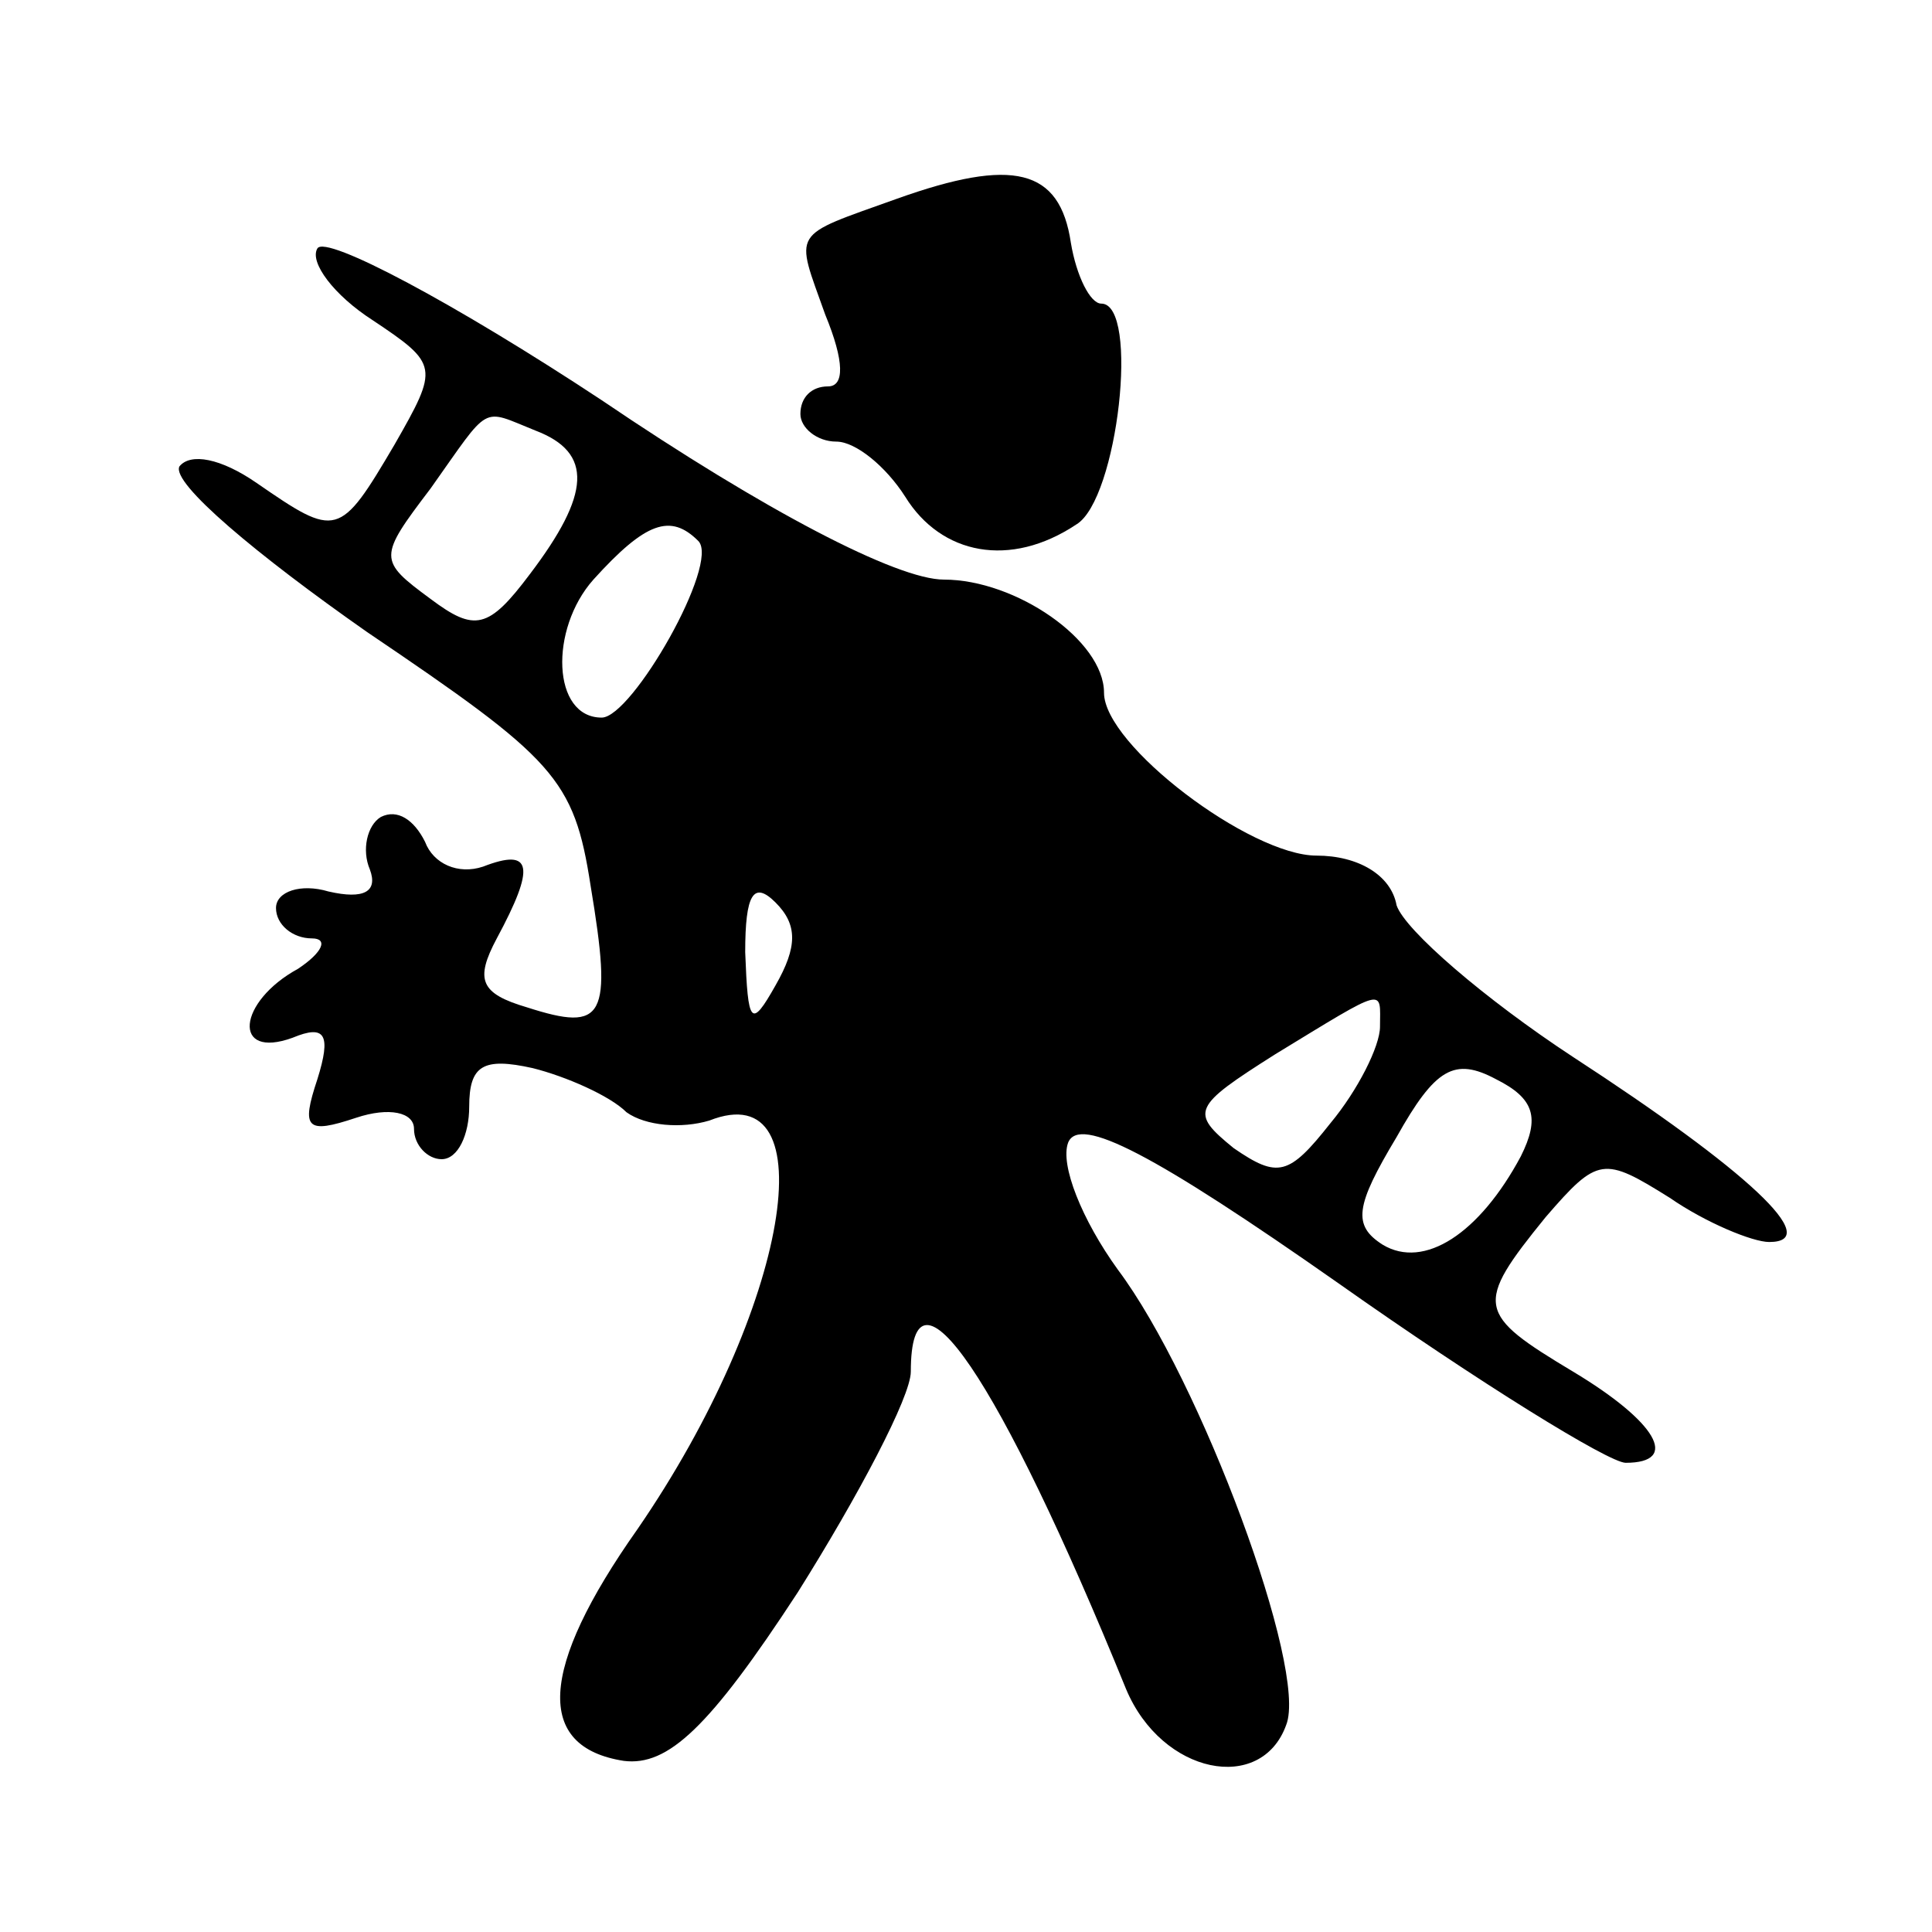
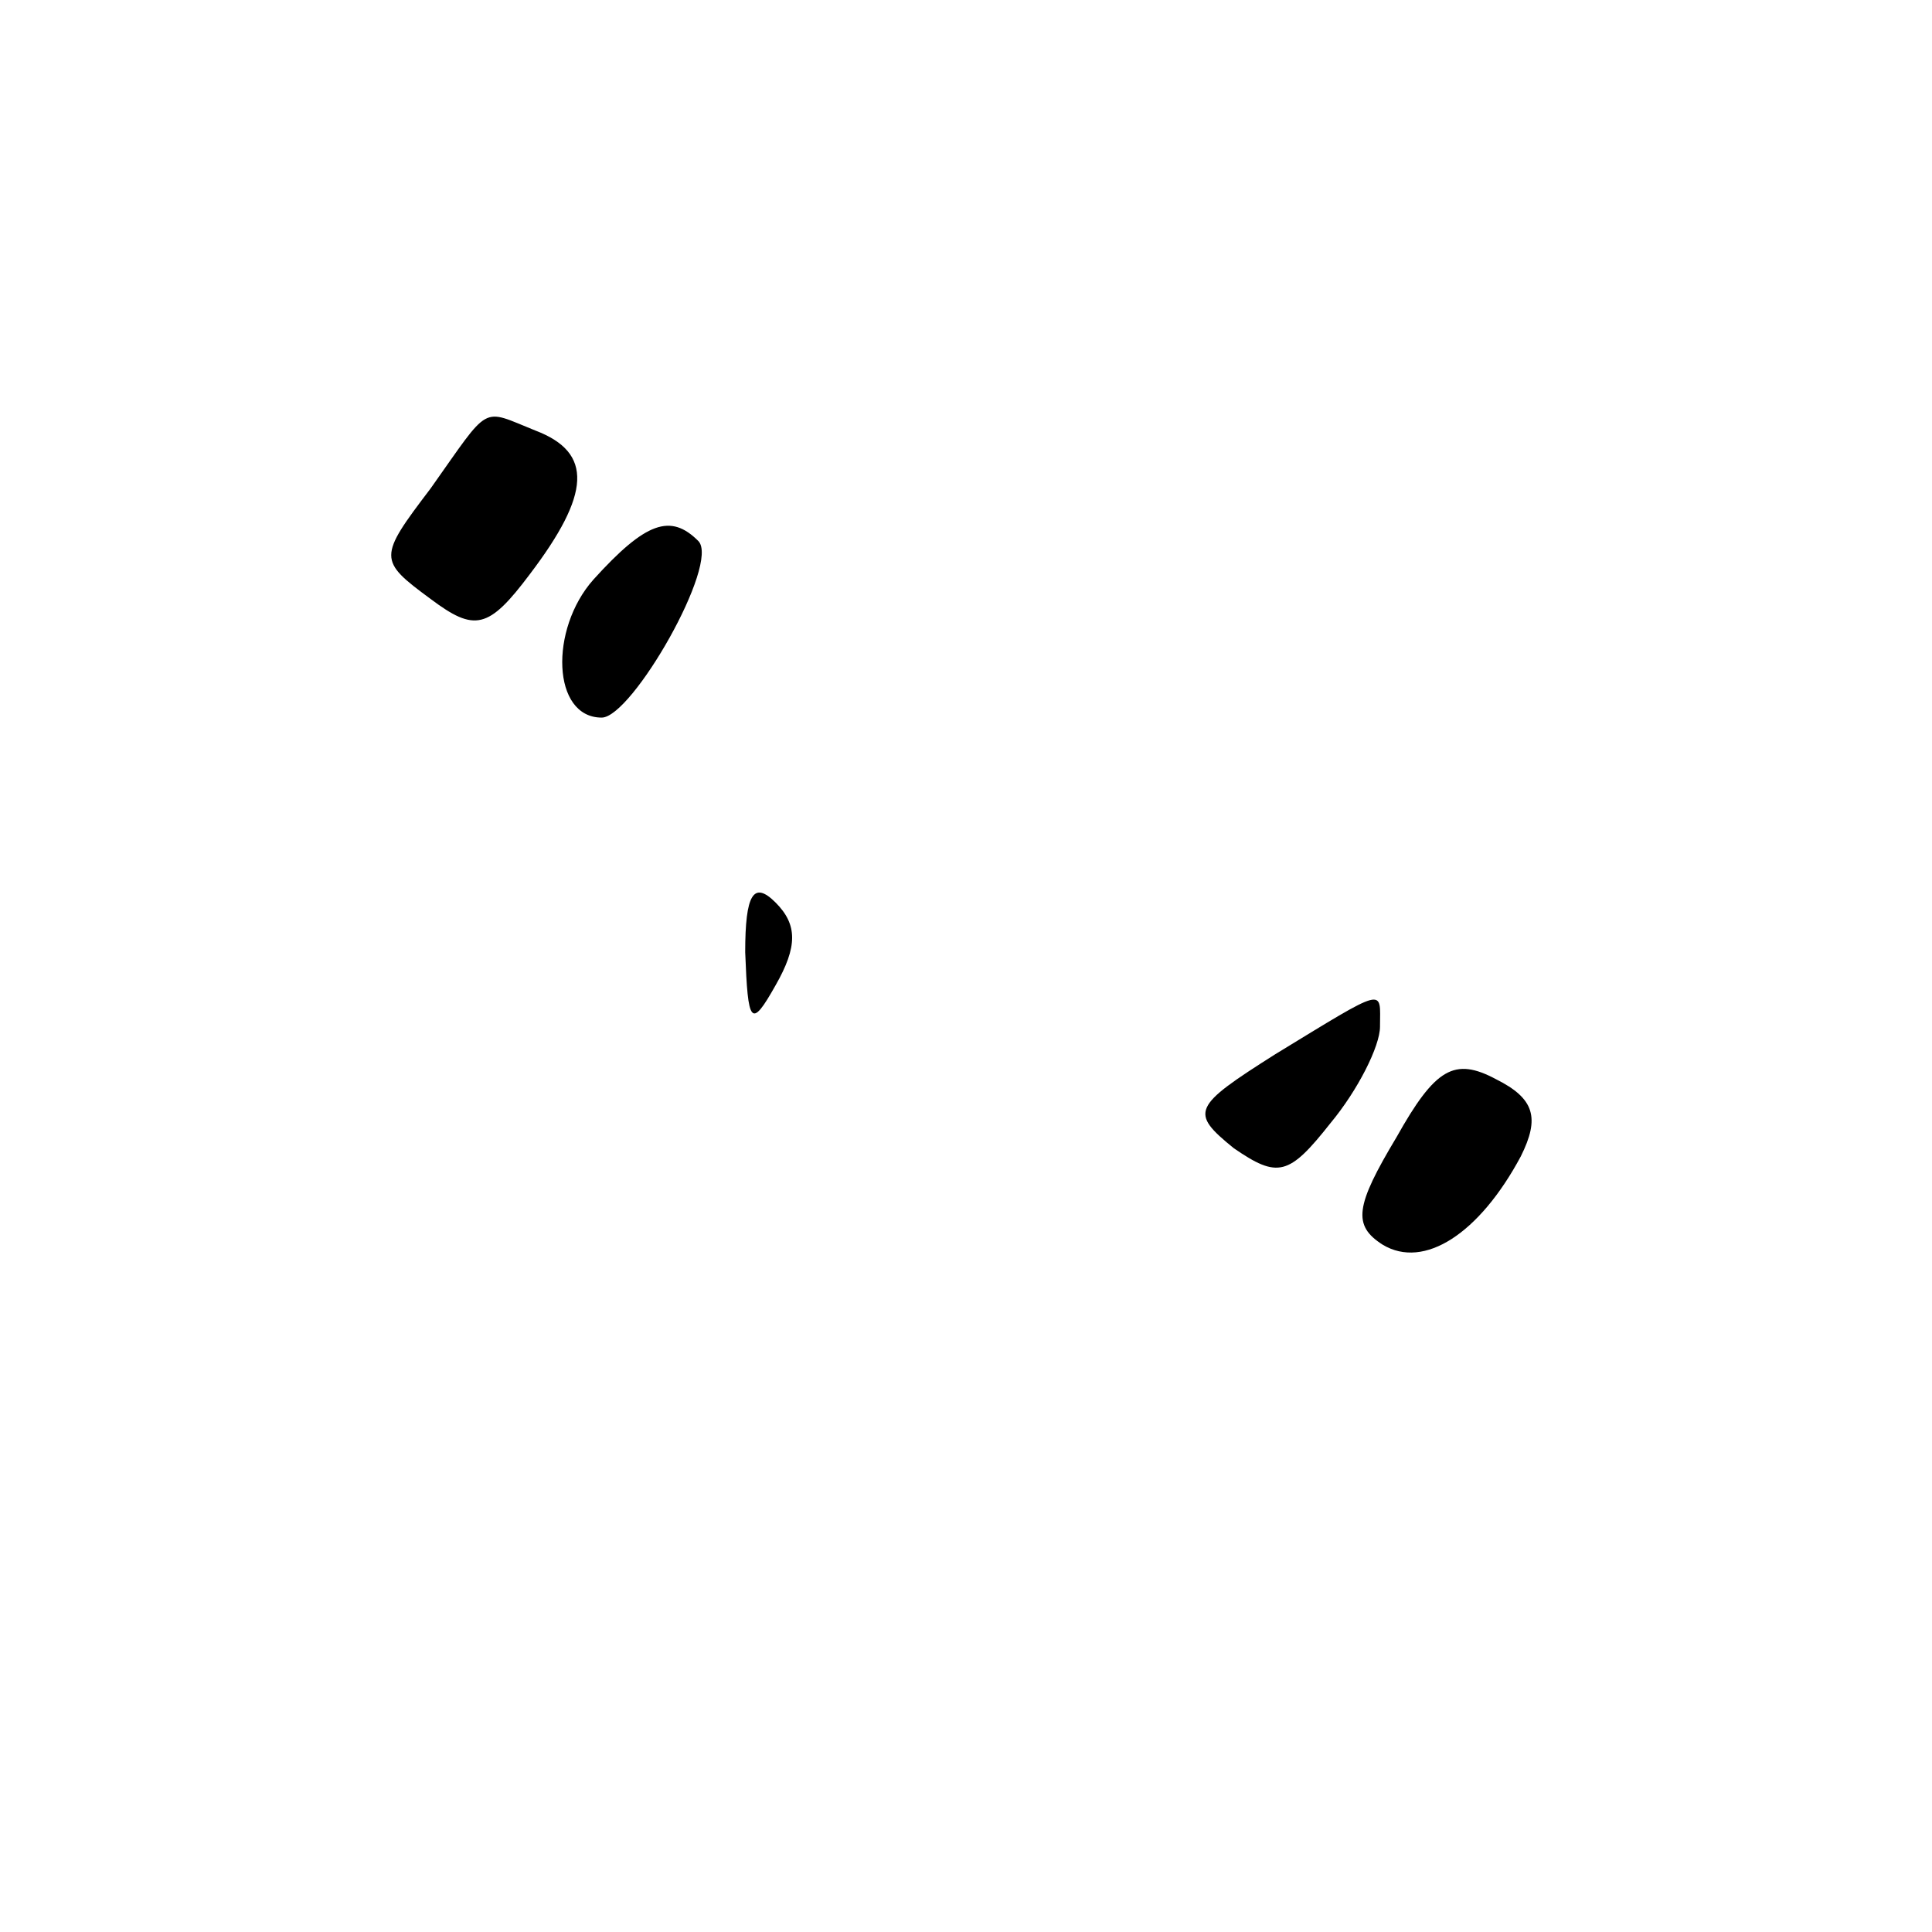
<svg xmlns="http://www.w3.org/2000/svg" version="1.0" width="70pt" height="70pt" viewBox="0 0 70 70" preserveAspectRatio="xMidYMid meet">
  <g transform="translate(0,70) scale(0.1,-0.1)" fill="#000000" stroke="none">
-     <path d="M325 628 c-39 -14 -37 -11 -26 -42 7 -17 7 -26 1 -26 -6 0 -10 -4 -10 -10 0 -5 6 -10 13 -10 7 0 18 -9 25 -20 13 -21 38 -26 62 -10 15 9 23 80 9 80 -4 0 -9 10 -11 22 -4 27 -21 31 -63 16z" />
-     <path d="M115 610 c-3 -5 6 -17 20 -26 24 -16 24 -17 8 -45 -20 -34 -21 -34 -50 -14 -13 9 -24 11 -28 6 -3 -6 28 -32 68 -60 68 -46 75 -53 81 -92 8 -48 5 -53 -23 -44 -17 5 -19 10 -11 25 14 26 13 33 -5 26 -9 -3 -18 1 -21 9 -4 8 -10 12 -16 9 -5 -3 -7 -12 -4 -19 3 -8 -2 -11 -15 -8 -10 3 -19 0 -19 -6 0 -6 6 -11 13 -11 6 0 4 -5 -5 -11 -22 -12 -24 -33 -2 -25 12 5 14 1 9 -15 -6 -18 -4 -20 14 -14 12 4 21 2 21 -4 0 -6 5 -11 10 -11 6 0 10 9 10 19 0 15 5 18 23 14 12 -3 28 -10 34 -16 7 -5 20 -6 30 -3 43 17 29 -68 -26 -148 -36 -51 -37 -79 -5 -84 16 -2 31 12 63 61 22 35 41 71 41 80 0 45 32 -2 78 -115 13 -31 49 -38 58 -13 8 20 -31 125 -61 165 -13 18 -21 38 -18 46 4 10 31 -4 98 -51 51 -36 98 -65 104 -65 20 0 11 15 -19 33 -35 21 -36 24 -10 56 19 22 21 22 45 7 13 -9 30 -16 36 -16 20 0 -8 26 -71 67 -32 21 -61 46 -64 55 -2 11 -14 18 -29 18 -24 0 -77 40 -77 59 0 19 -32 41 -58 41 -17 0 -65 25 -124 65 -53 35 -100 60 -103 55z m79 -66 c21 -8 20 -23 -2 -52 -15 -20 -20 -21 -36 -9 -19 14 -19 15 0 40 22 31 18 29 38 21z m59 -40 c8 -8 -24 -64 -35 -64 -18 0 -19 32 -3 50 19 21 28 24 38 14z m28 -161 c-9 -16 -10 -14 -11 12 0 21 3 26 11 18 8 -8 8 -16 0 -30z m219 -15 c0 -7 -8 -23 -18 -35 -15 -19 -19 -20 -35 -9 -16 13 -15 15 15 34 41 25 38 24 38 10z m51 -47 c-15 -28 -35 -41 -50 -32 -11 7 -10 14 5 39 14 25 21 29 36 21 14 -7 16 -14 9 -28z" />
+     <path d="M115 610 z m79 -66 c21 -8 20 -23 -2 -52 -15 -20 -20 -21 -36 -9 -19 14 -19 15 0 40 22 31 18 29 38 21z m59 -40 c8 -8 -24 -64 -35 -64 -18 0 -19 32 -3 50 19 21 28 24 38 14z m28 -161 c-9 -16 -10 -14 -11 12 0 21 3 26 11 18 8 -8 8 -16 0 -30z m219 -15 c0 -7 -8 -23 -18 -35 -15 -19 -19 -20 -35 -9 -16 13 -15 15 15 34 41 25 38 24 38 10z m51 -47 c-15 -28 -35 -41 -50 -32 -11 7 -10 14 5 39 14 25 21 29 36 21 14 -7 16 -14 9 -28z" />
  </g>
</svg>